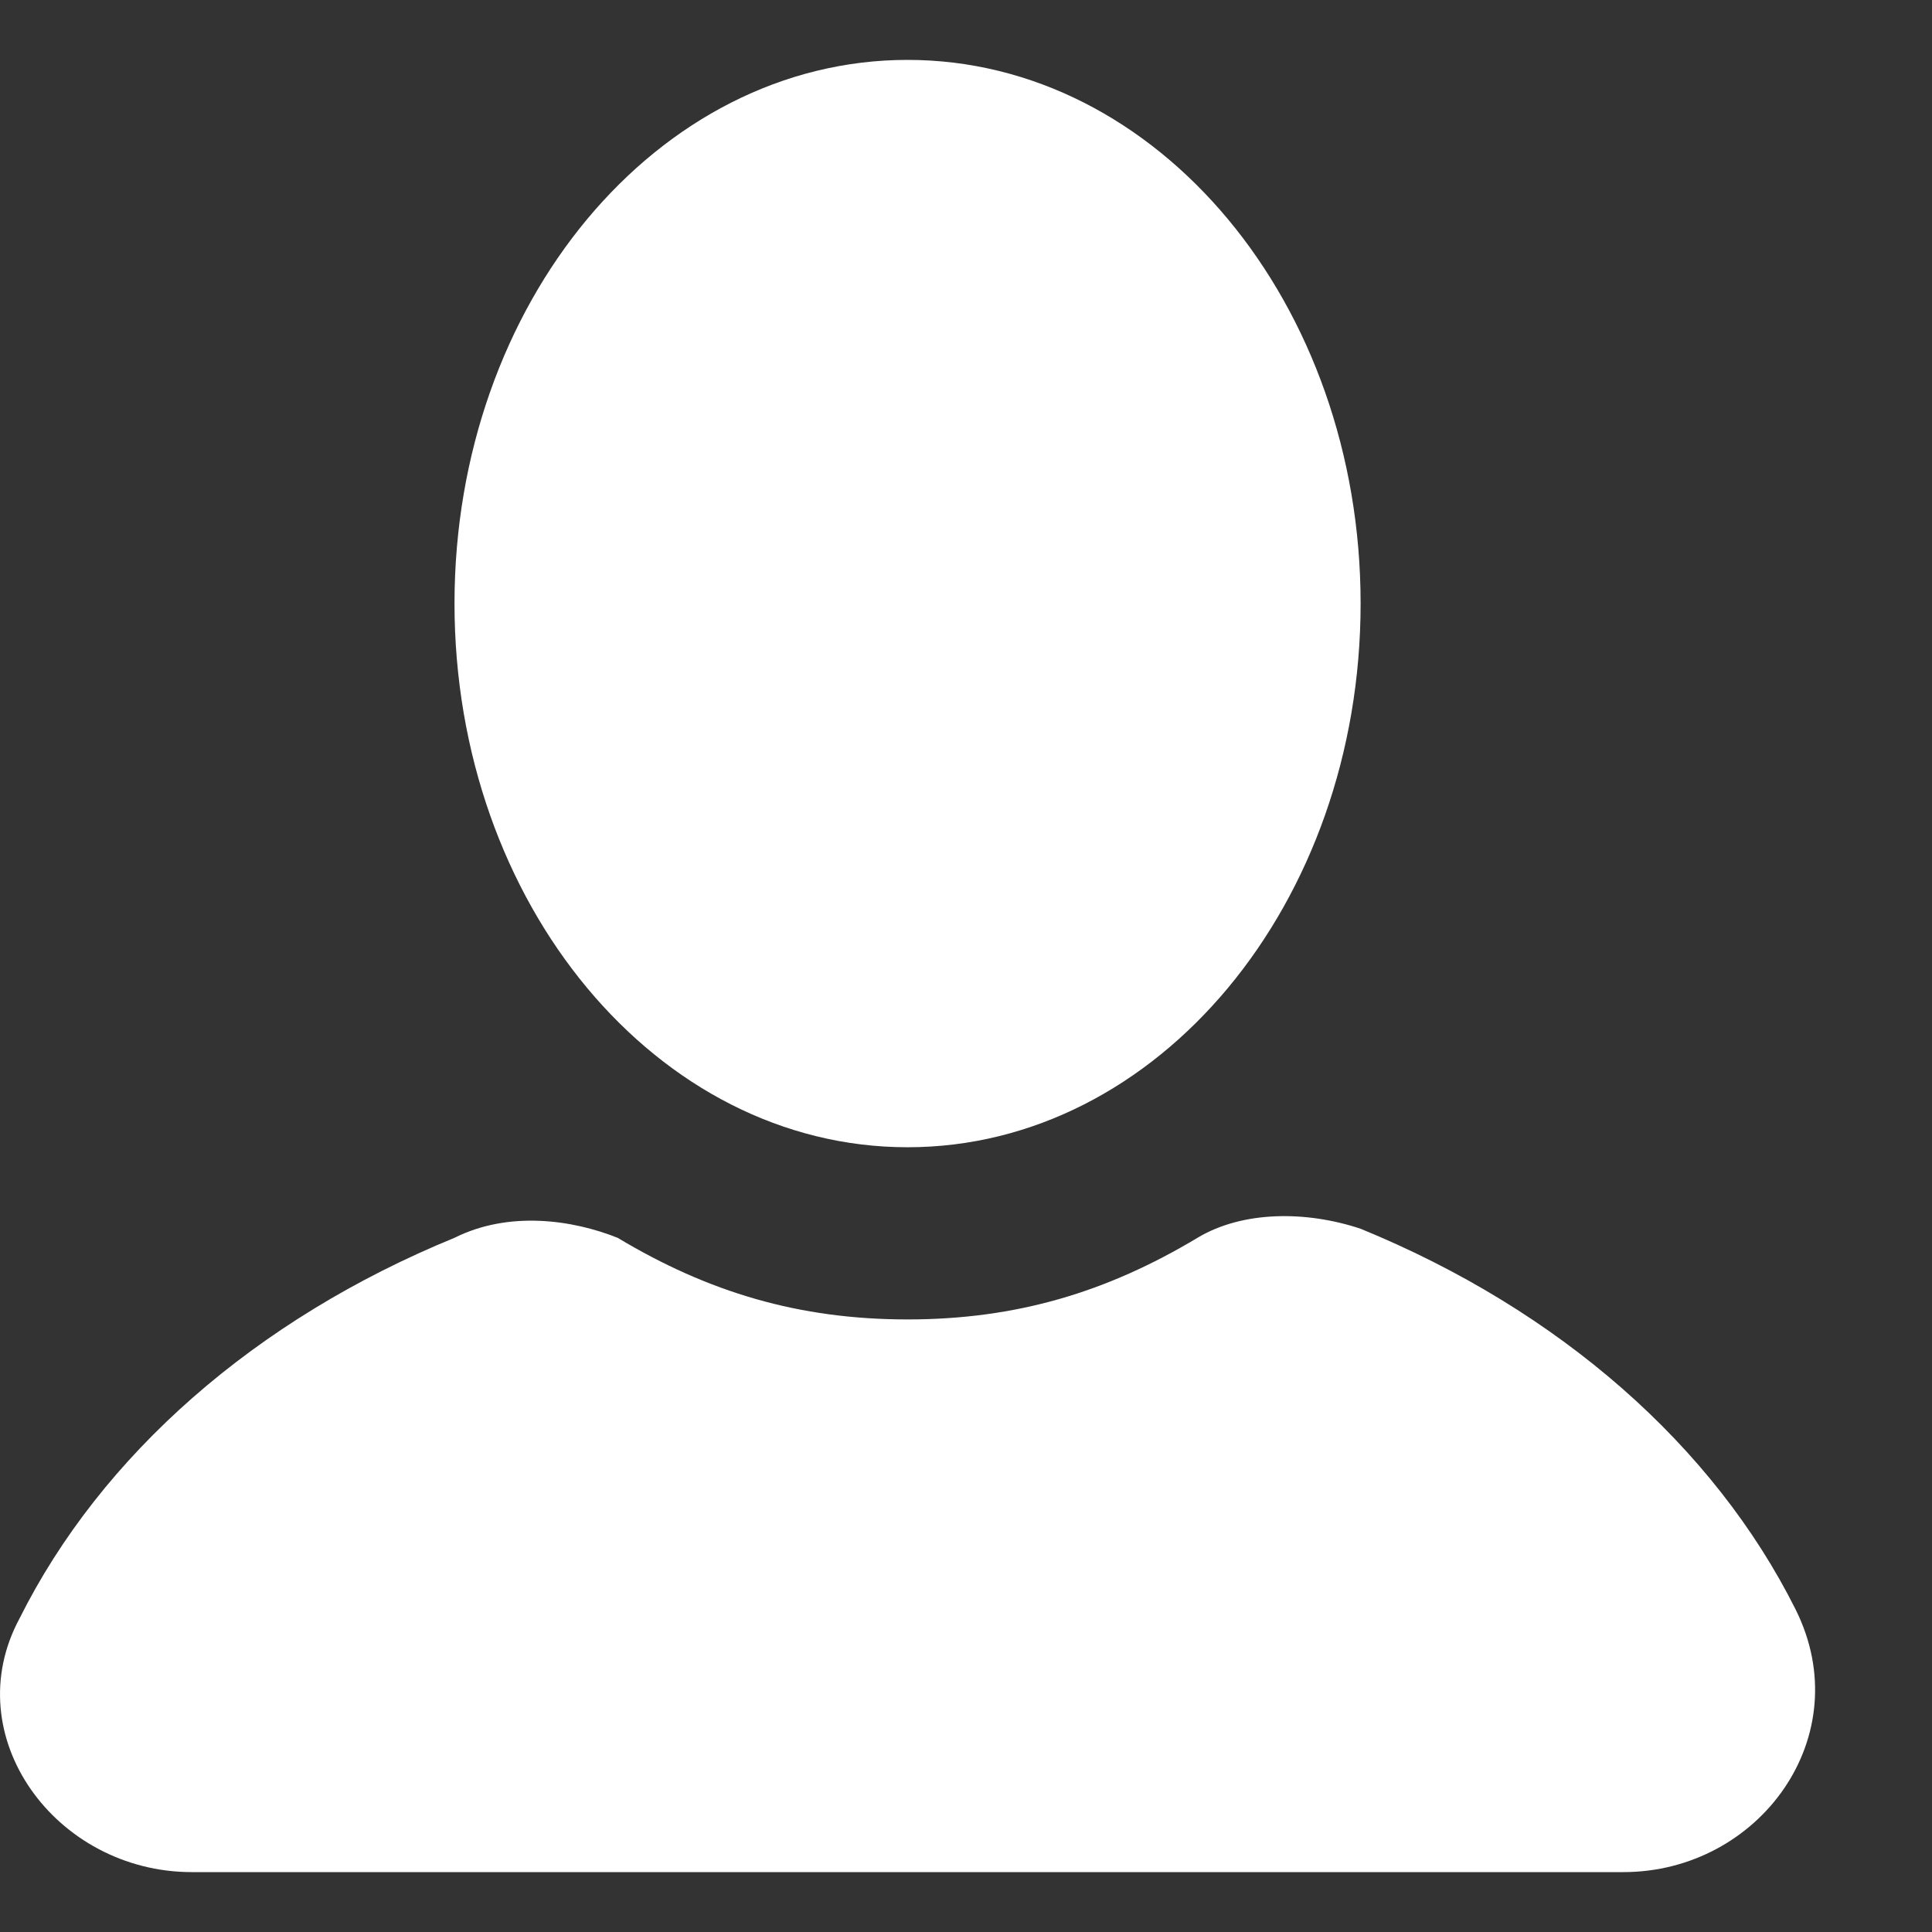
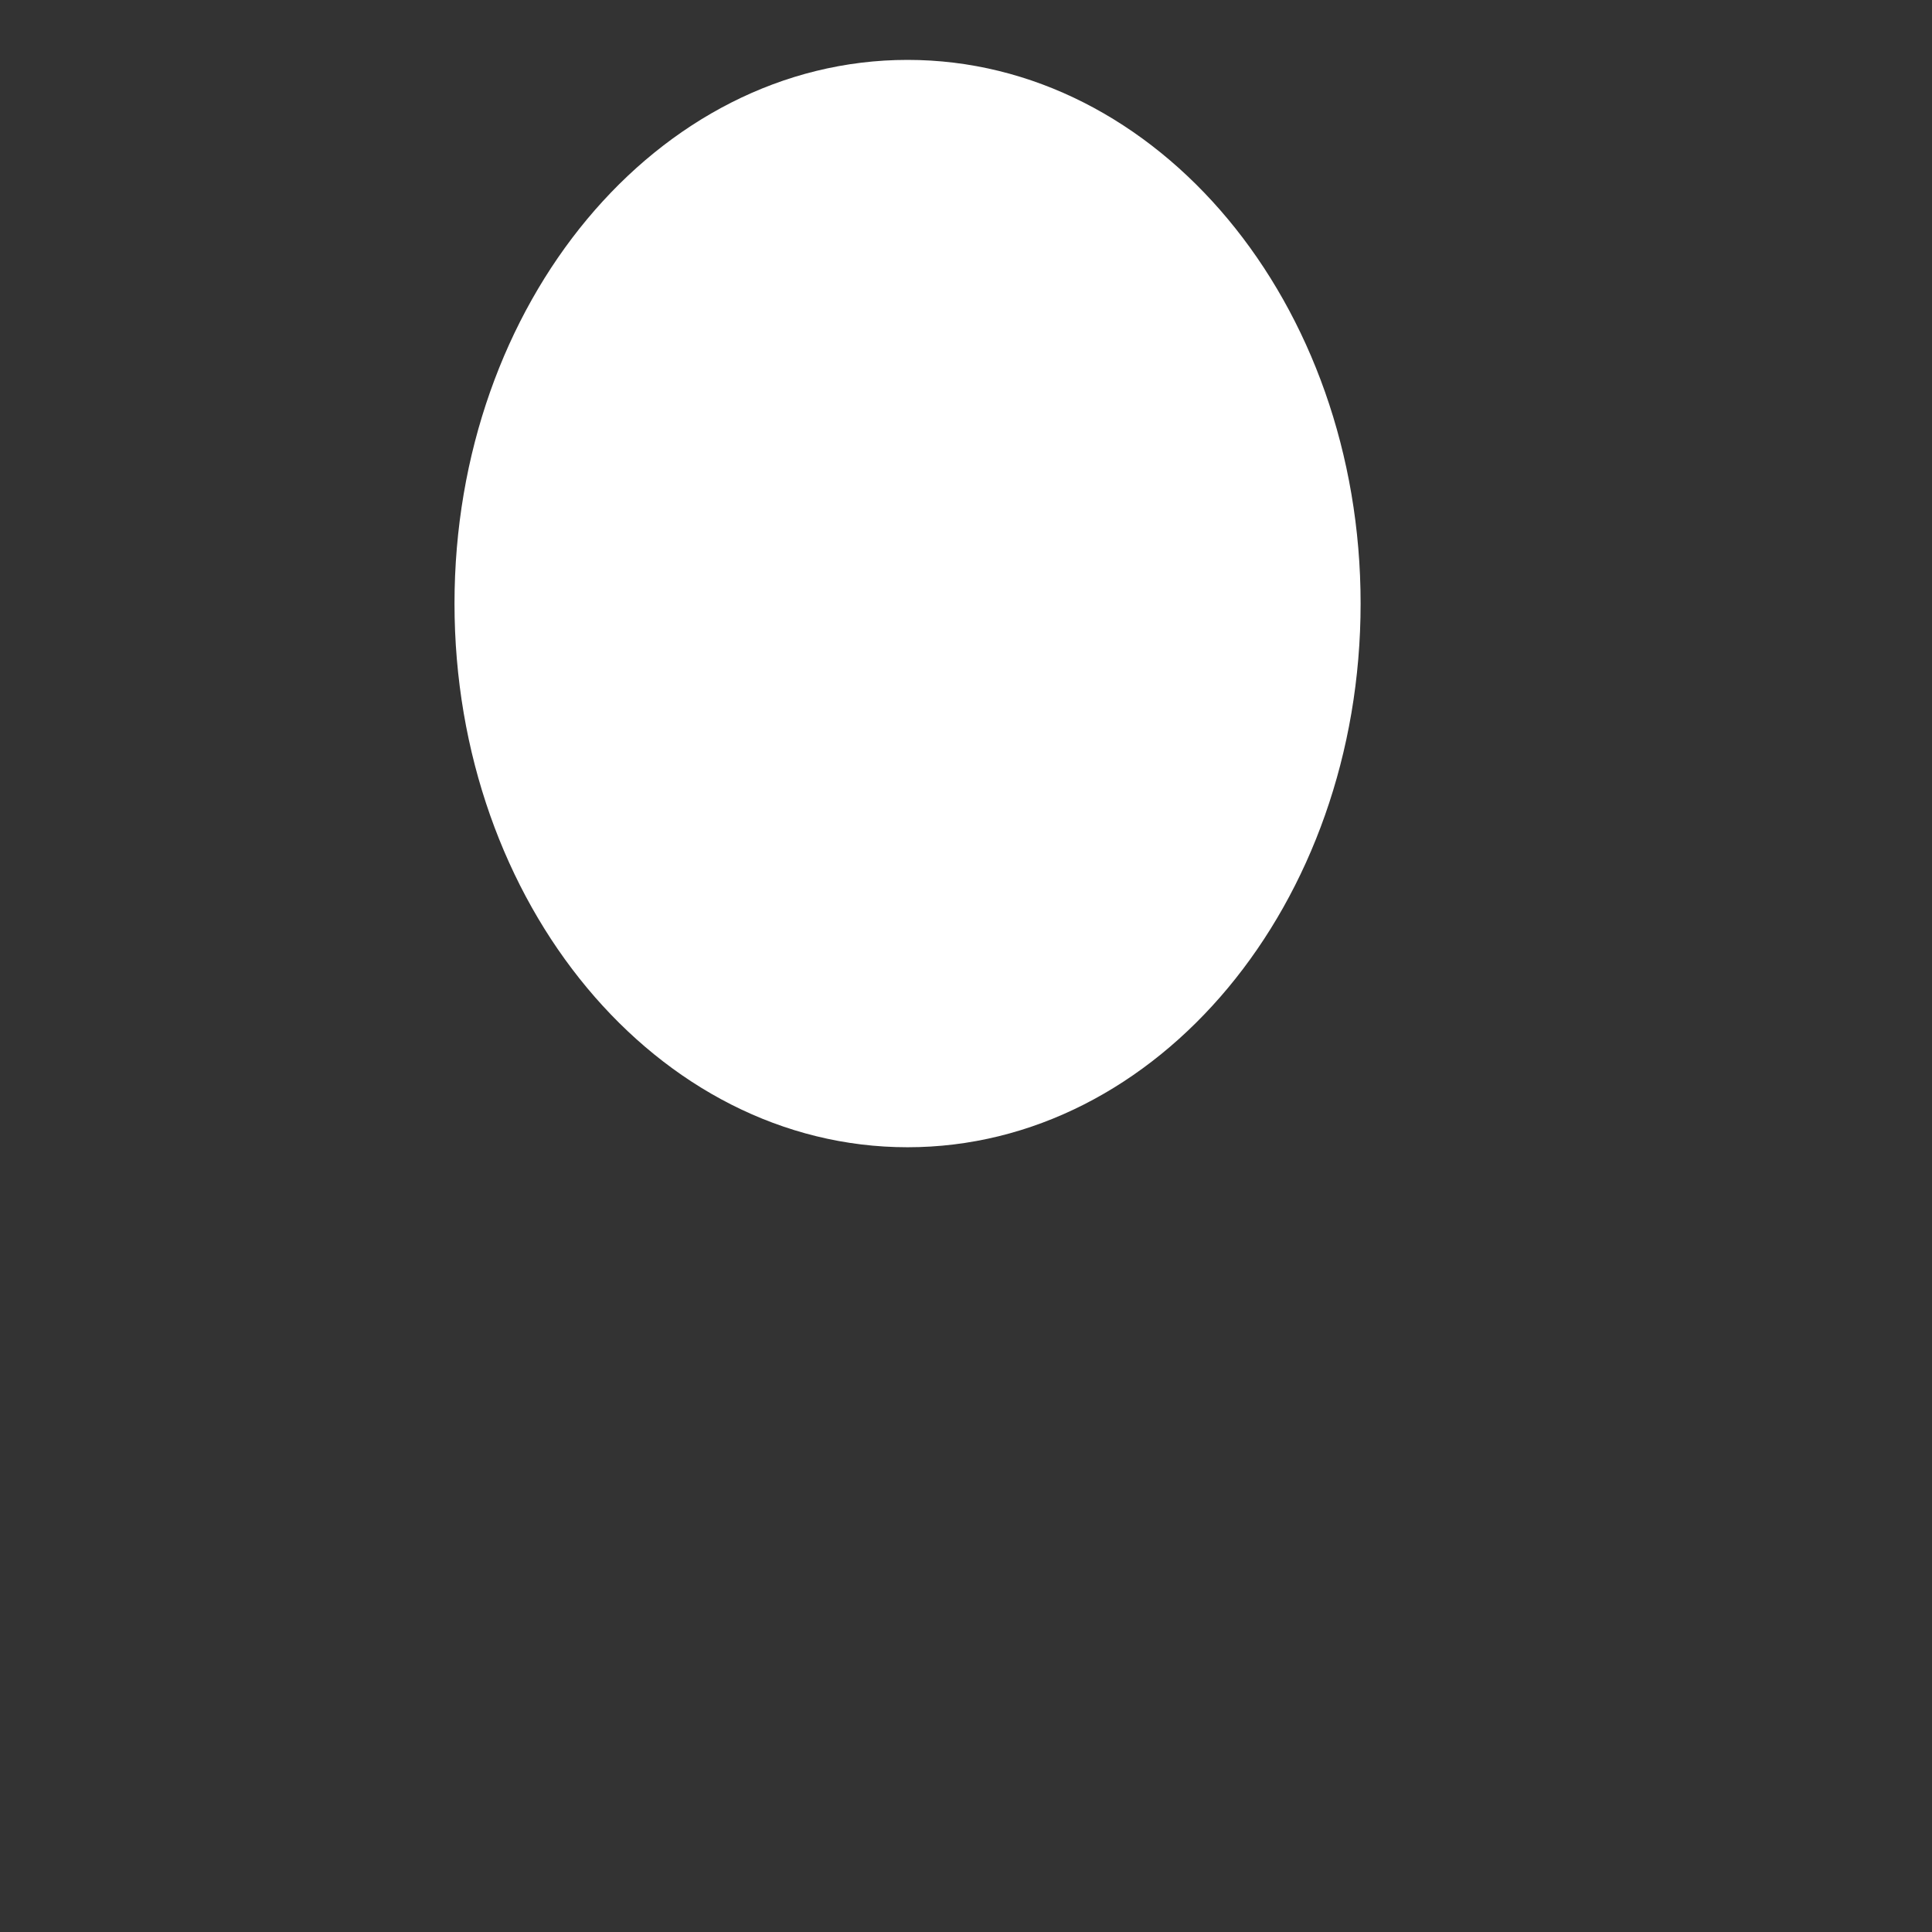
<svg xmlns="http://www.w3.org/2000/svg" width="16" height="16" viewBox="0 0 16 16" fill="none">
  <rect x="0" y="0" width="16" height="16" fill="#333333" stroke="none" />
  <path d="M7.516 9.501C9.588 9.501 11.268 7.485 11.268 4.998C11.268 2.512 9.588 0.496 7.516 0.496C5.443 0.496 3.764 2.512 3.764 4.998C3.764 7.485 5.443 9.501 7.516 9.501Z" fill="white" />
-   <path d="M14.87 13.328C14.194 11.977 12.919 10.852 11.268 10.176C10.818 10.026 10.292 10.026 9.917 10.251C9.167 10.701 8.416 10.927 7.516 10.927C6.615 10.927 5.865 10.701 5.115 10.251C4.739 10.101 4.214 10.026 3.764 10.251C2.113 10.927 0.837 12.052 0.162 13.403C-0.363 14.378 0.462 15.504 1.588 15.504H13.444C14.57 15.504 15.395 14.378 14.87 13.328Z" fill="white" />
</svg>